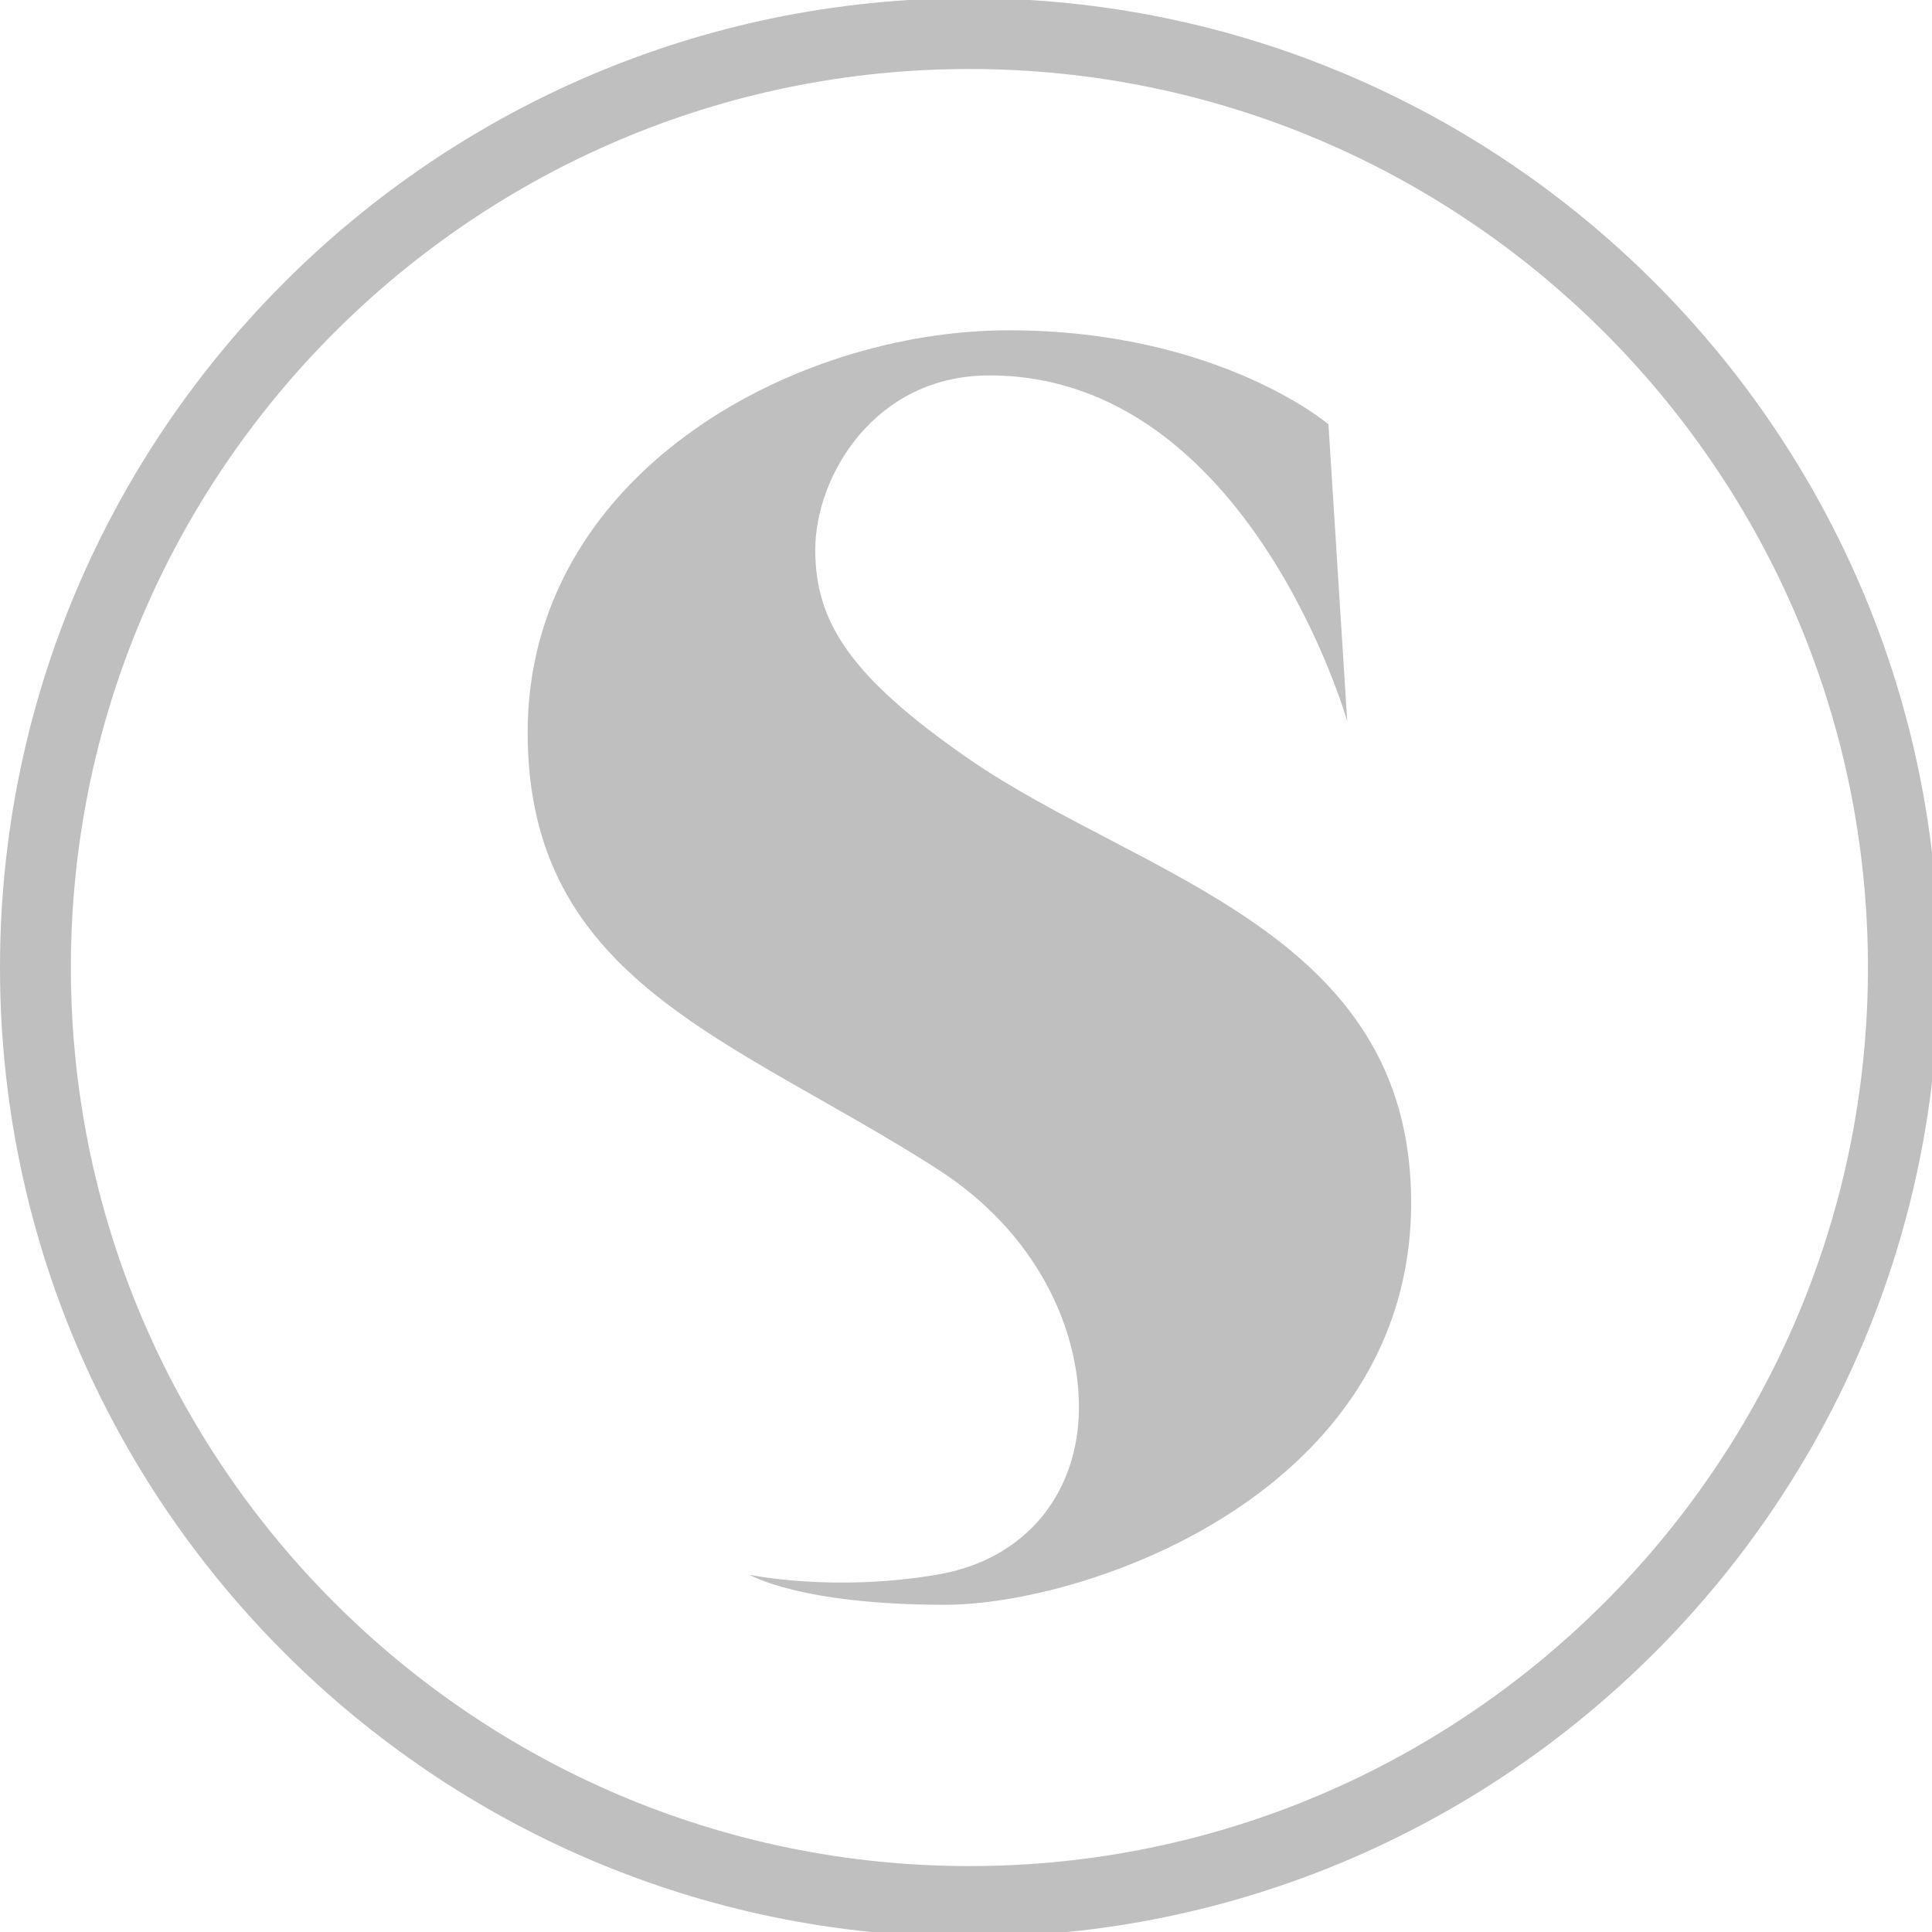
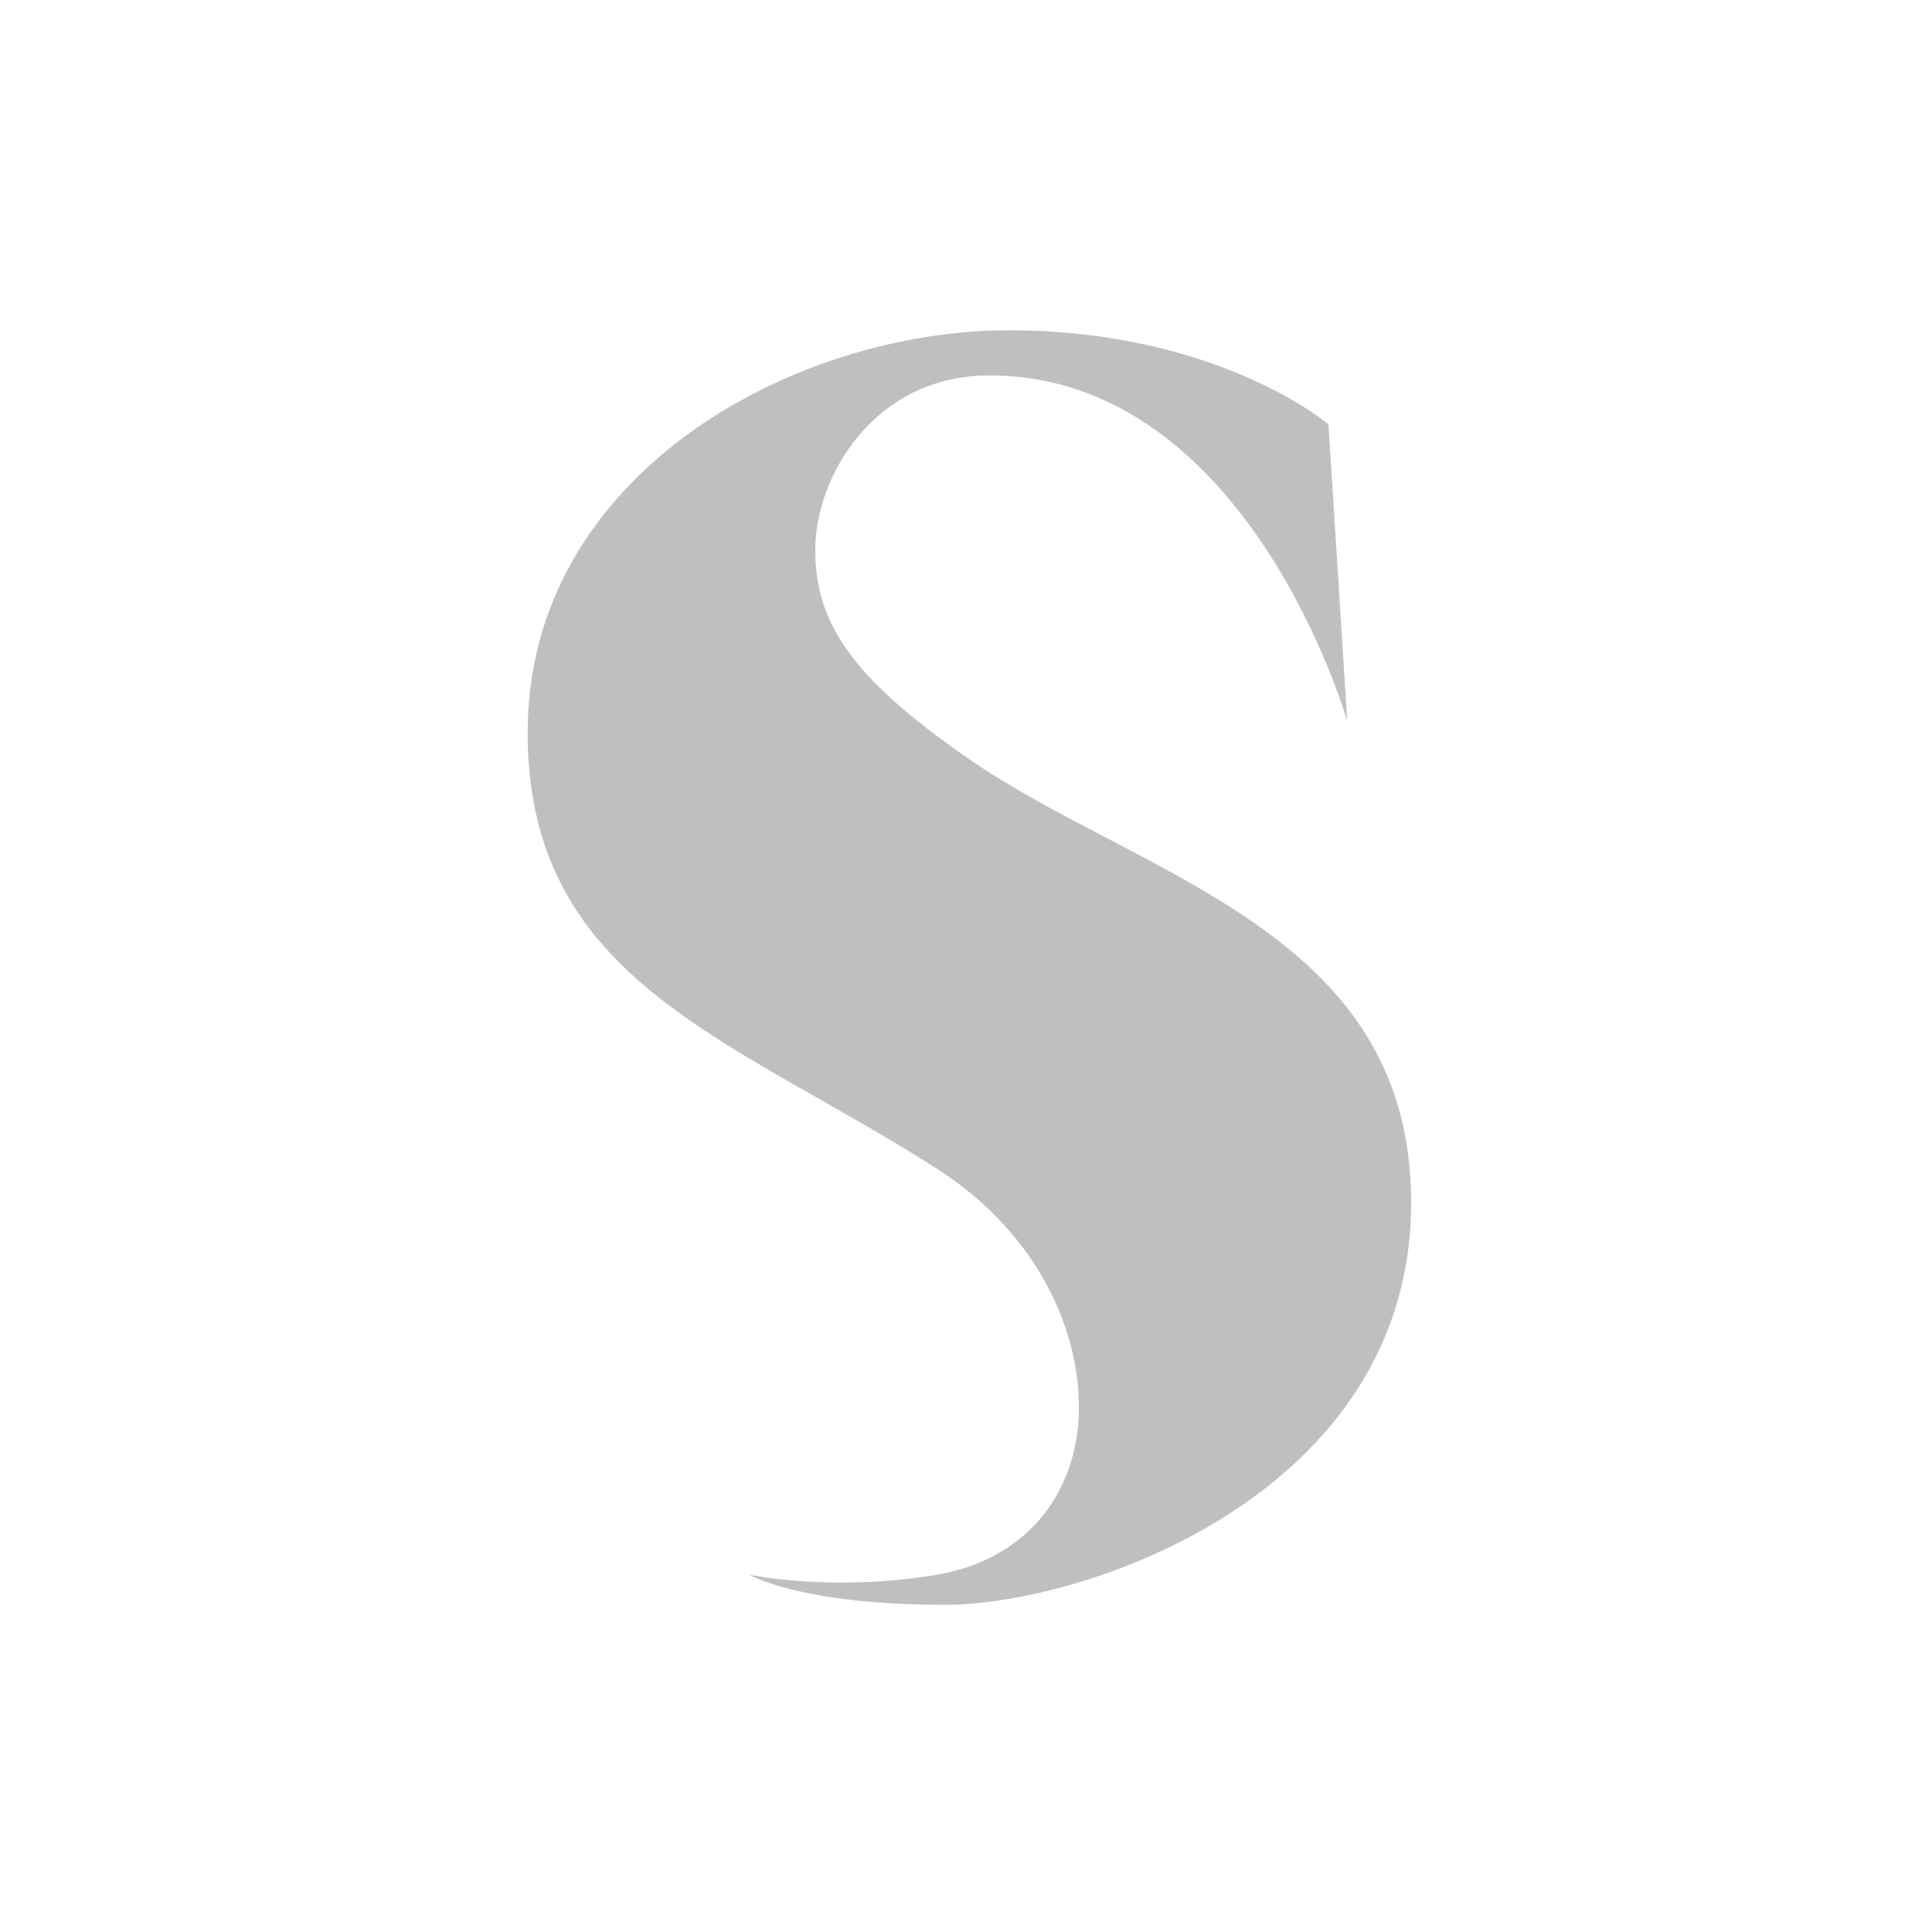
<svg xmlns="http://www.w3.org/2000/svg" xmlns:ns1="http://www.inkscape.org/namespaces/inkscape" xmlns:ns2="http://sodipodi.sourceforge.net/DTD/sodipodi-0.dtd" version="1.1" id="Vrstva_1" x="0px" y="0px" width="25" height="25" viewBox="0 0 25 25" enable-background="new 0 0 256 256" xml:space="preserve" ns1:version="0.91 r13725" ns2:docname="spagnulo-and-partners-small.svg">
  <defs id="defs11" />
  <ns2:namedview pagecolor="#ffffff" bordercolor="#666666" borderopacity="1" objecttolerance="10" gridtolerance="10" guidetolerance="10" ns1:pageopacity="0" ns1:pageshadow="2" ns1:window-width="1680" ns1:window-height="1027" id="namedview9" showgrid="false" ns1:zoom="10.429825" ns1:cx="7.4712893" ns1:cy="0.92651451" ns1:window-x="1672" ns1:window-y="-8" ns1:window-maximized="1" ns1:current-layer="Vrstva_1" />
  <g id="g3" style="fill:#bfbfbf" transform="matrix(0.098,0,0,0.098,0,-0.078)">
-     <path d="m 128,256.551 c -70.579,0 -128,-57.42 -128,-128 0,-70.58 57.42,-128 128,-128 70.578,0 127.998,57.42 127.998,128 0.001,70.58 -57.419,128 -127.998,128 M 128,9.907 C 62.58,9.907 9.357,63.132 9.357,128.551 c 0,65.421 53.223,118.644 118.643,118.644 65.42,0 118.643,-53.223 118.643,-118.644 C 246.643,63.132 193.42,9.907 128,9.907" id="path5" style="fill:#bfbfbf" ns1:connector-curvature="0" />
    <path d="m 177.89,96.036 -2.481,-39.217 c 0,0 -14.568,-12.41 -42.221,-12.41 -28.566,0 -63.517,19.092 -63.517,53.116 0,32.898 27.117,40.362 54.029,57.585 13.341,8.537 18.814,21.259 18.761,31.641 -0.057,10.882 -6.685,19.933 -18.761,21.972 -13.833,2.335 -24.74,0 -24.74,0 0,0 6.584,3.971 25.81,3.971 18.597,0 61.559,-14.706 61.559,-53.116 0,-35.99 -35.785,-42.927 -58.41,-58.577 -15.743,-10.89 -20.272,-18.134 -20.272,-27.634 0,-9.623 7.788,-23.001 22.994,-23.001 34.254,-10e-4 47.249,45.67 47.249,45.67" id="path7" style="fill:#bfbfbf" ns1:connector-curvature="0" />
  </g>
</svg>